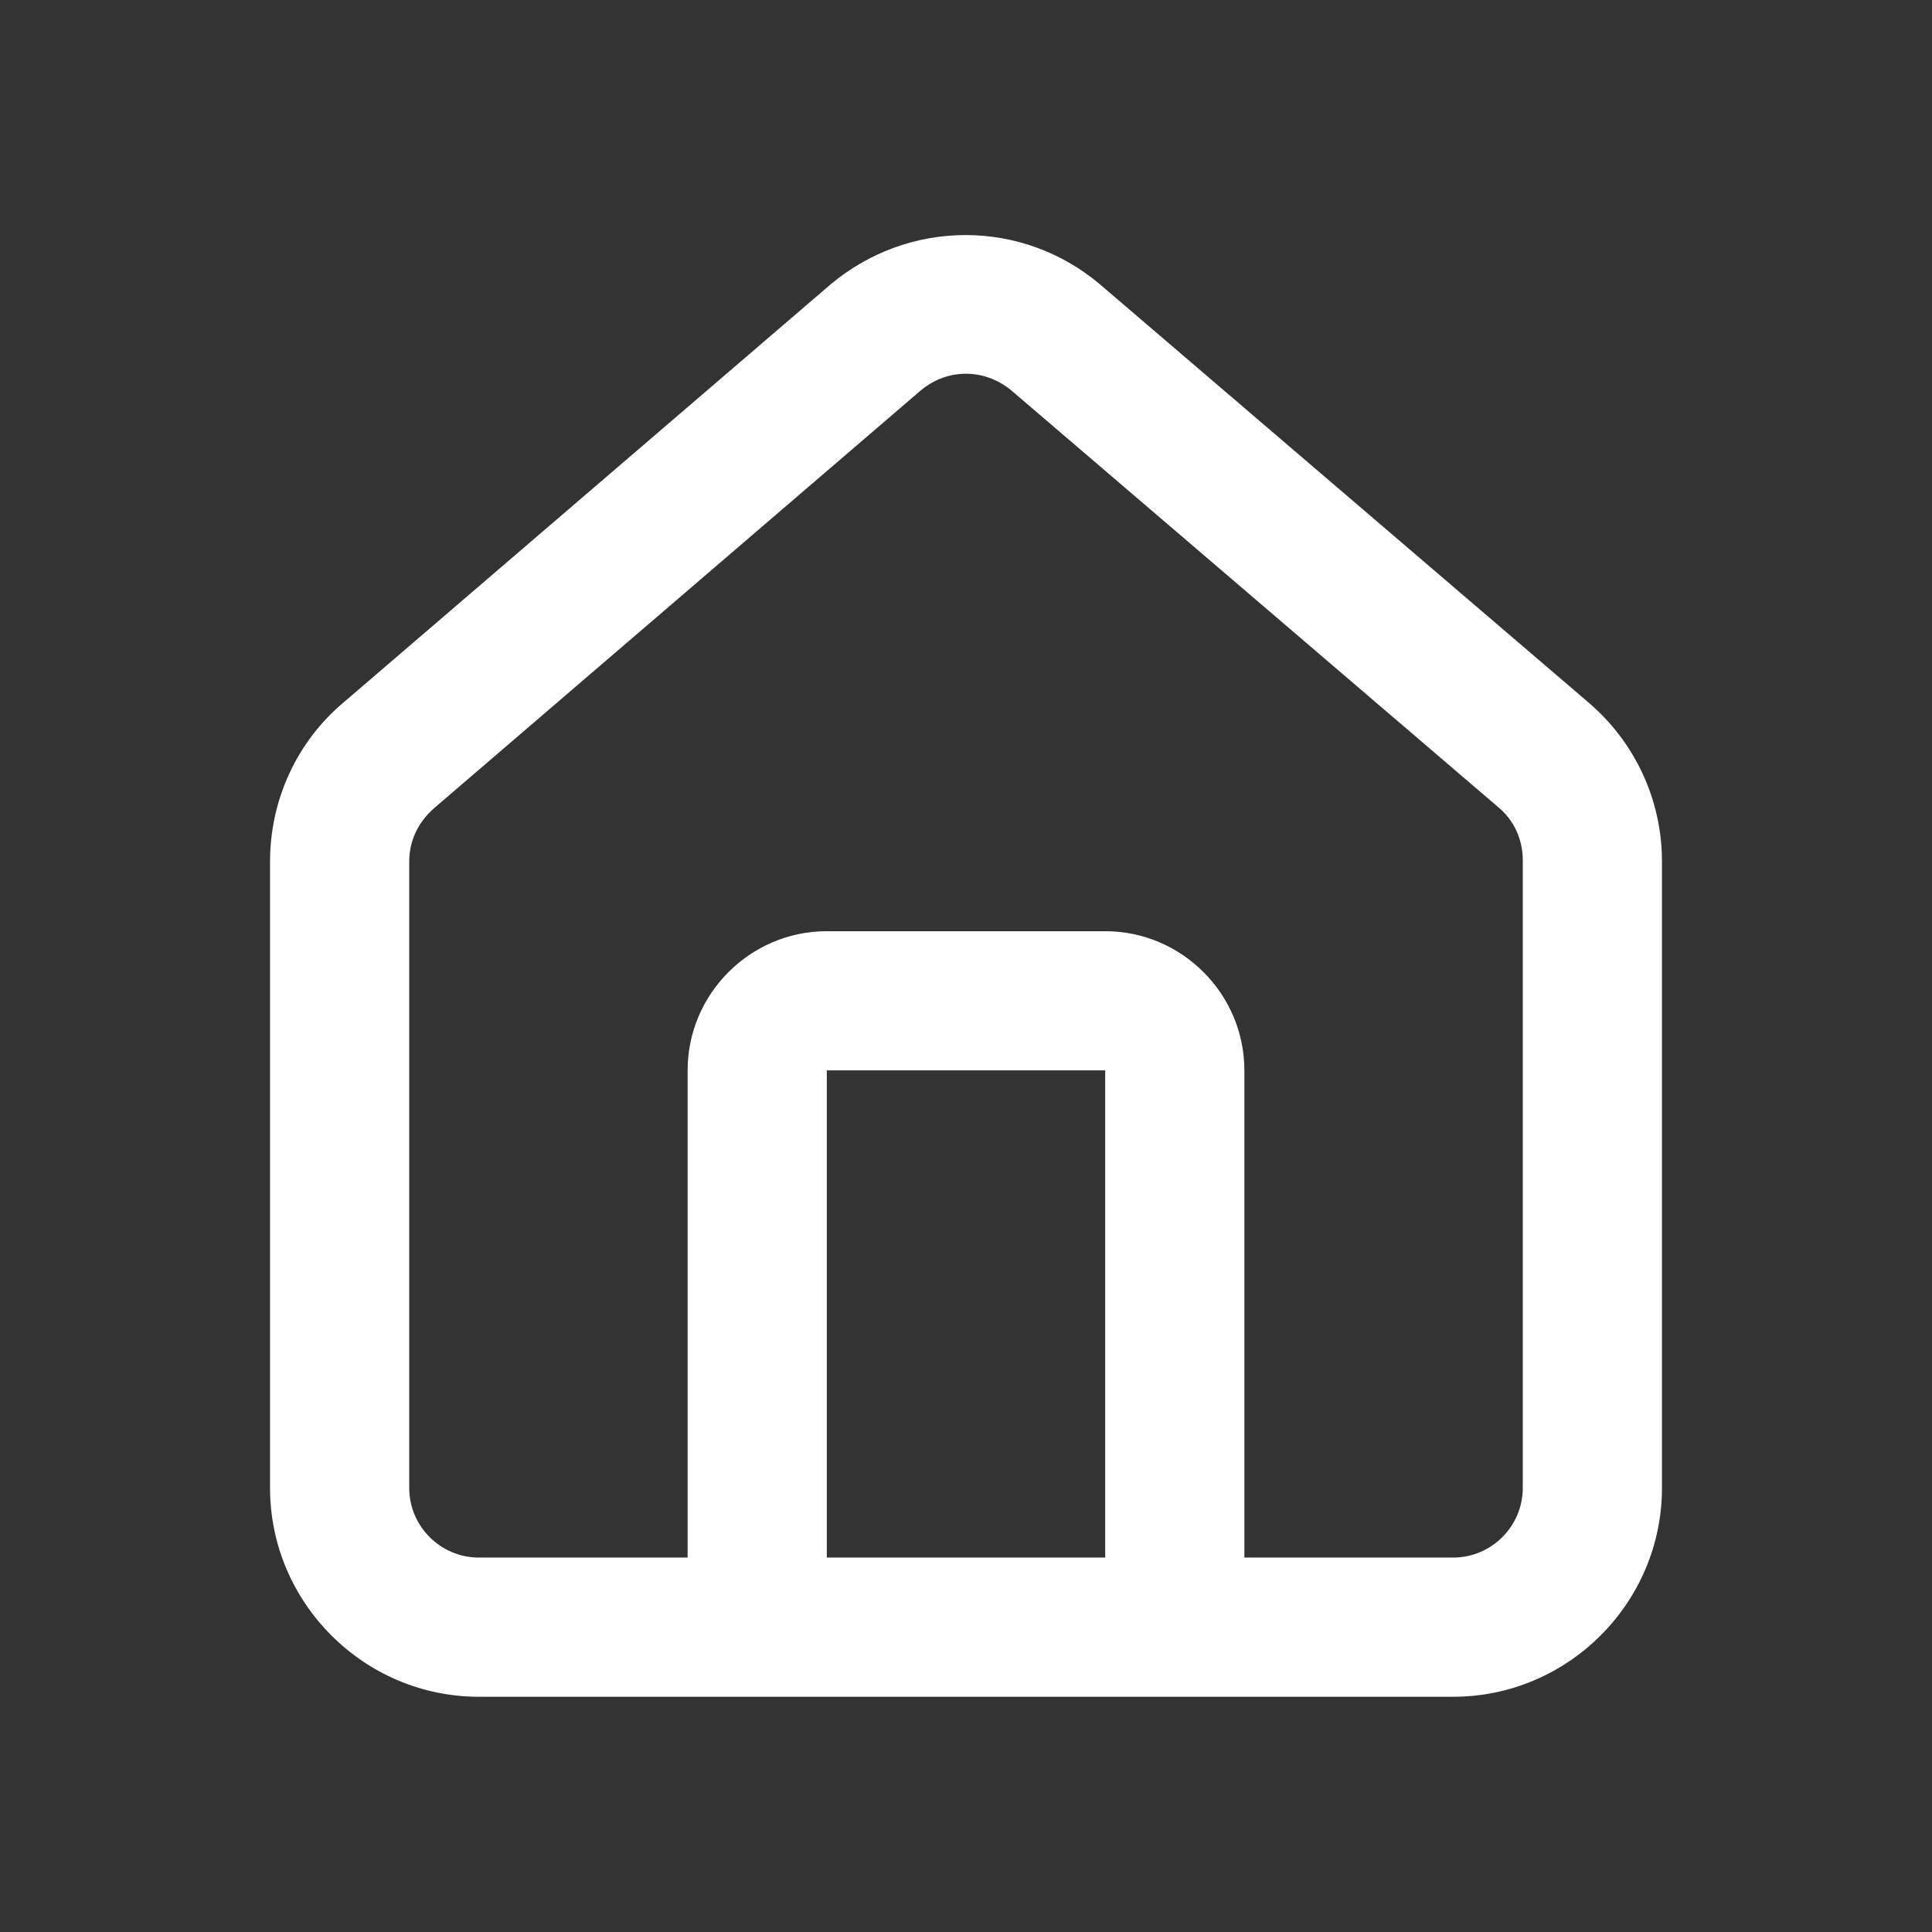
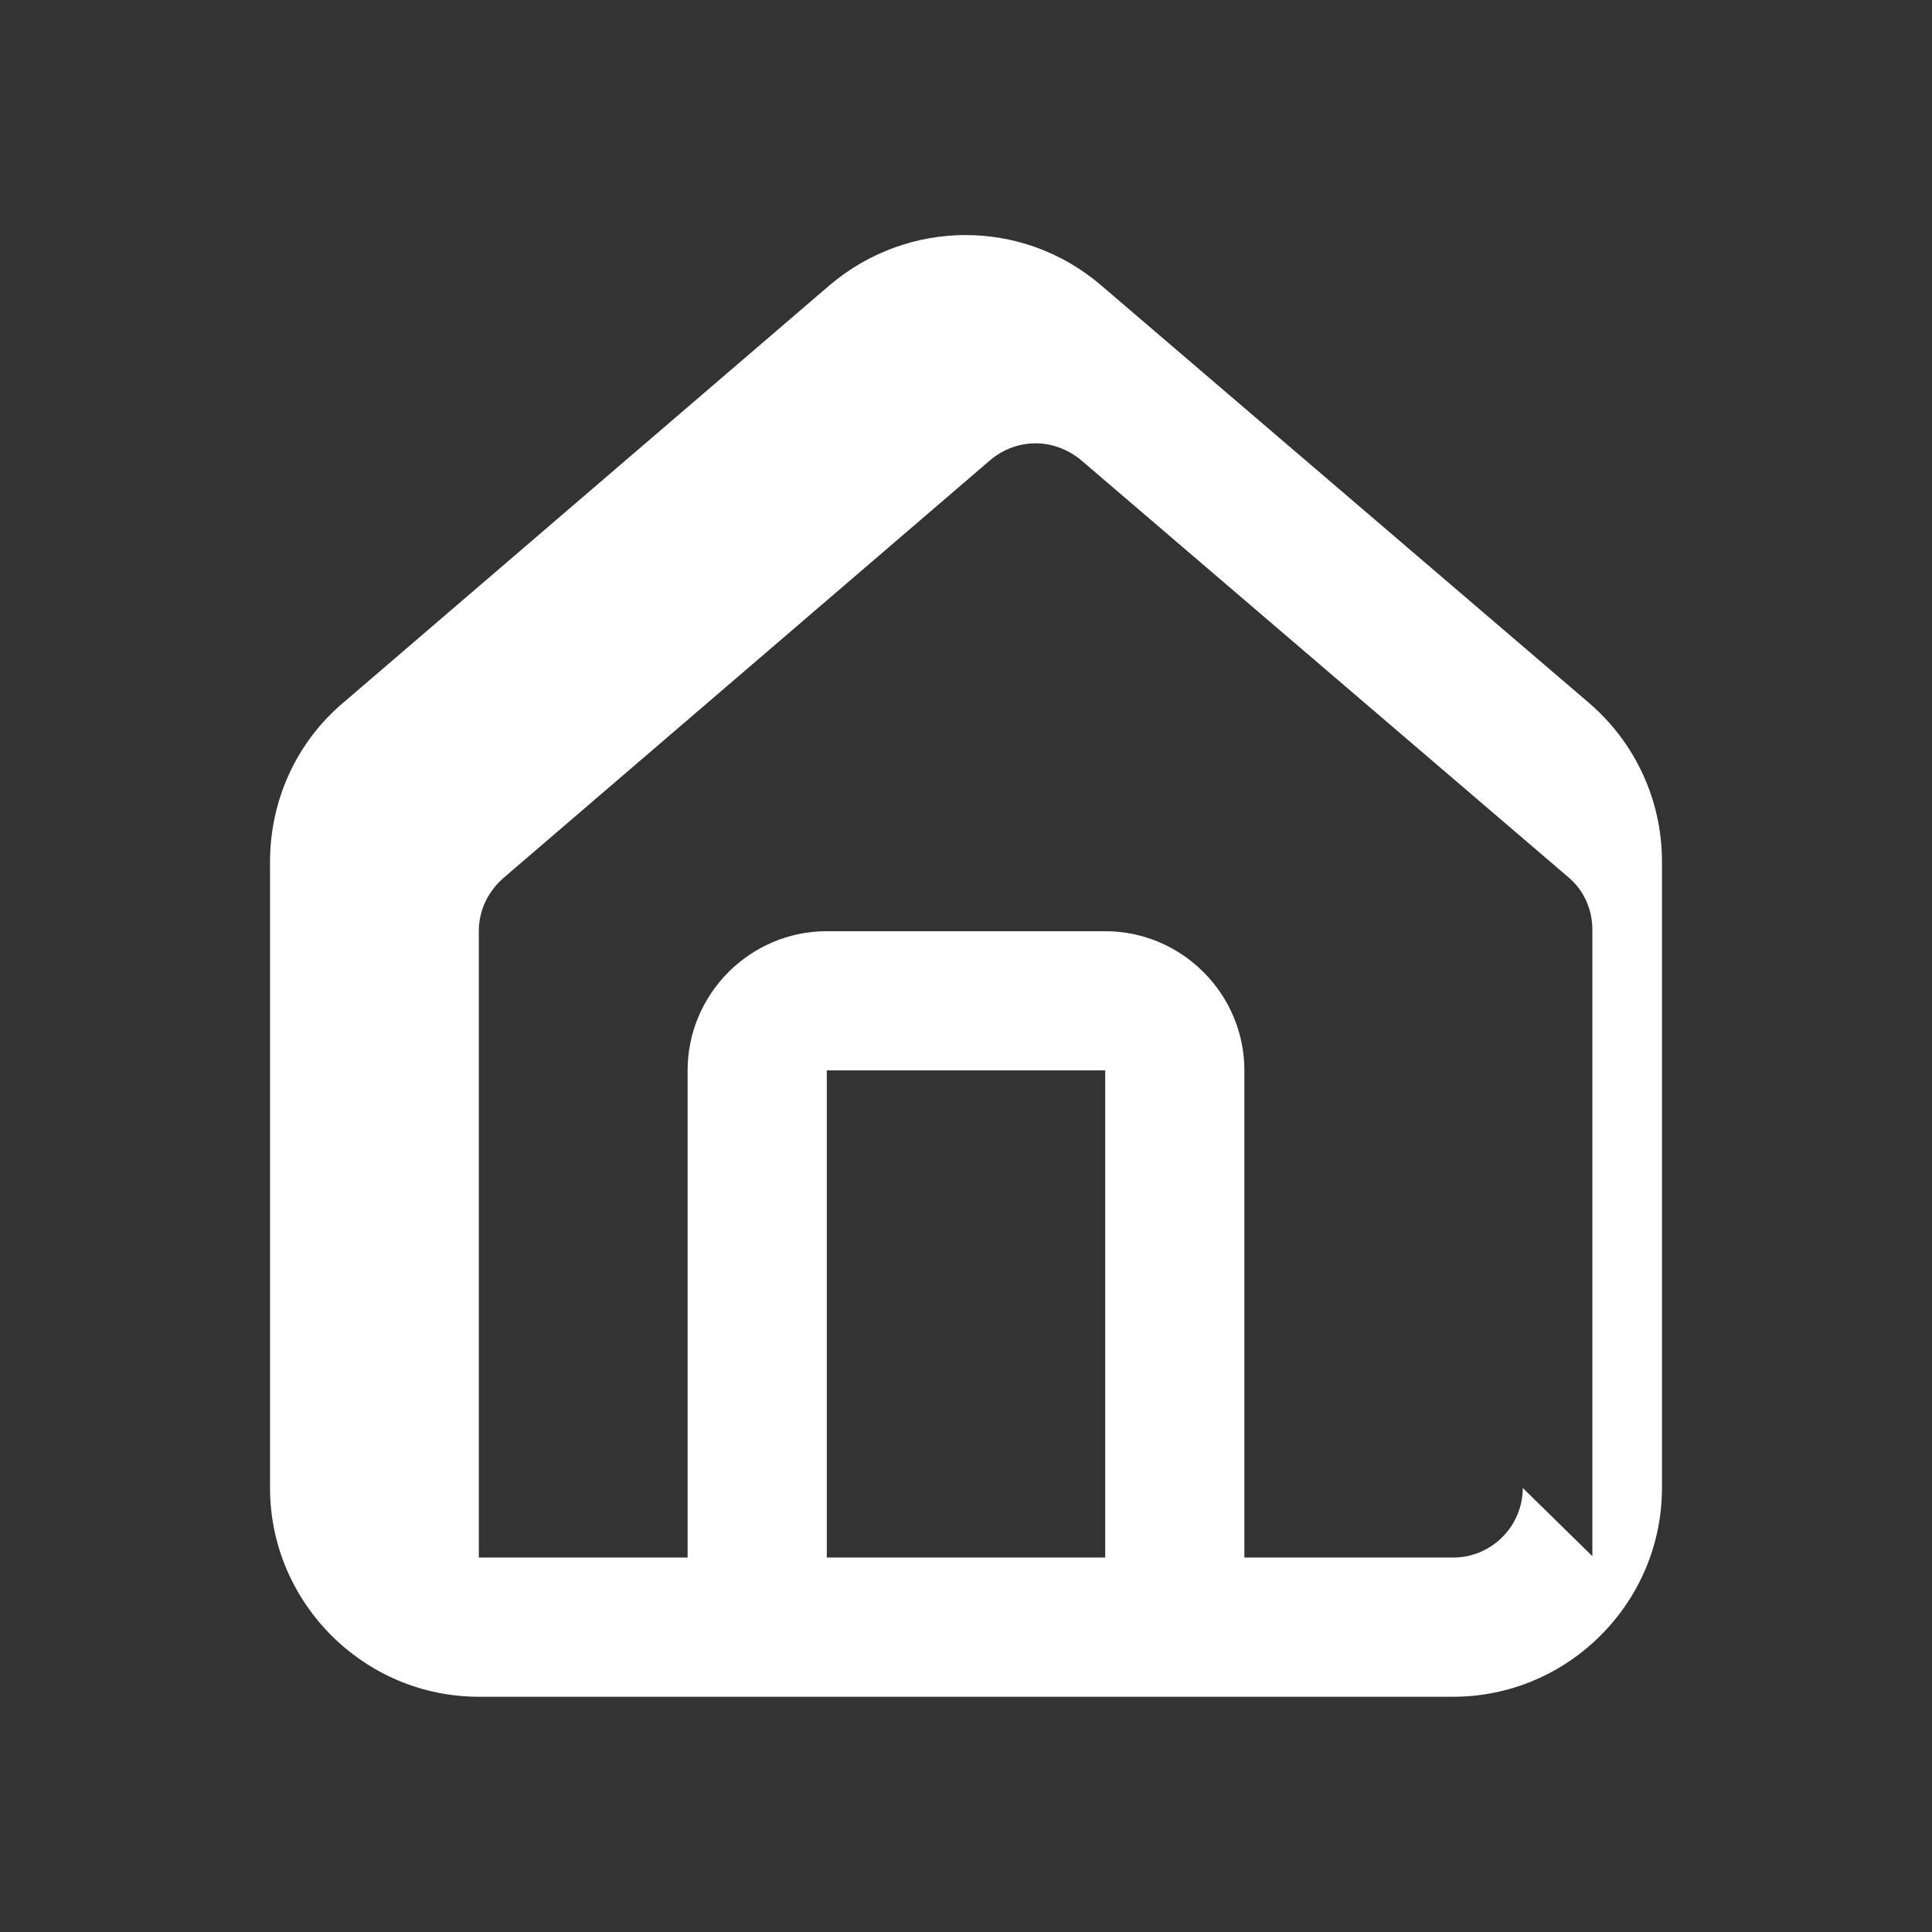
<svg xmlns="http://www.w3.org/2000/svg" id="Livello_1" data-name="Livello 1" viewBox="0 0 27.76 27.76">
  <rect x="0" y="0" width="27.76" height="27.76" fill="#333333" stroke="none" />
  <defs>
    <style>
      .cls-1 {
        fill: #fff;
      }
    </style>
  </defs>
-   <path class="cls-1" d="M22.82,10.09l-7.01-6c-1.12-.95-2.75-.95-3.88,0l-6.99,6c-.68.57-1.06,1.41-1.06,2.29v9c0,1.65,1.35,3,3,3h14c1.65,0,3-1.35,3-3v-9c0-.89-.39-1.72-1.06-2.29ZM15.88,22.38h-4v-7h4v7ZM21.88,21.38c0,.55-.45,1-1,1h-3v-7c0-1.1-.9-2-2-2h-4c-1.1,0-2,.9-2,2v7h-3c-.55,0-1-.45-1-1v-9c0-.3.13-.57.36-.77l6.99-6c.19-.16.42-.24.65-.24s.45.08.64.23l7.01,6c.23.19.35.47.35.76v9Z" />
+   <path class="cls-1" d="M22.82,10.09l-7.01-6c-1.12-.95-2.75-.95-3.88,0l-6.99,6c-.68.57-1.06,1.41-1.06,2.29v9c0,1.65,1.35,3,3,3h14c1.65,0,3-1.35,3-3v-9c0-.89-.39-1.72-1.06-2.29ZM15.88,22.38h-4v-7h4v7ZM21.88,21.38c0,.55-.45,1-1,1h-3v-7c0-1.1-.9-2-2-2h-4c-1.1,0-2,.9-2,2v7h-3v-9c0-.3.13-.57.36-.77l6.99-6c.19-.16.42-.24.65-.24s.45.08.64.23l7.01,6c.23.19.35.47.35.76v9Z" />
</svg>